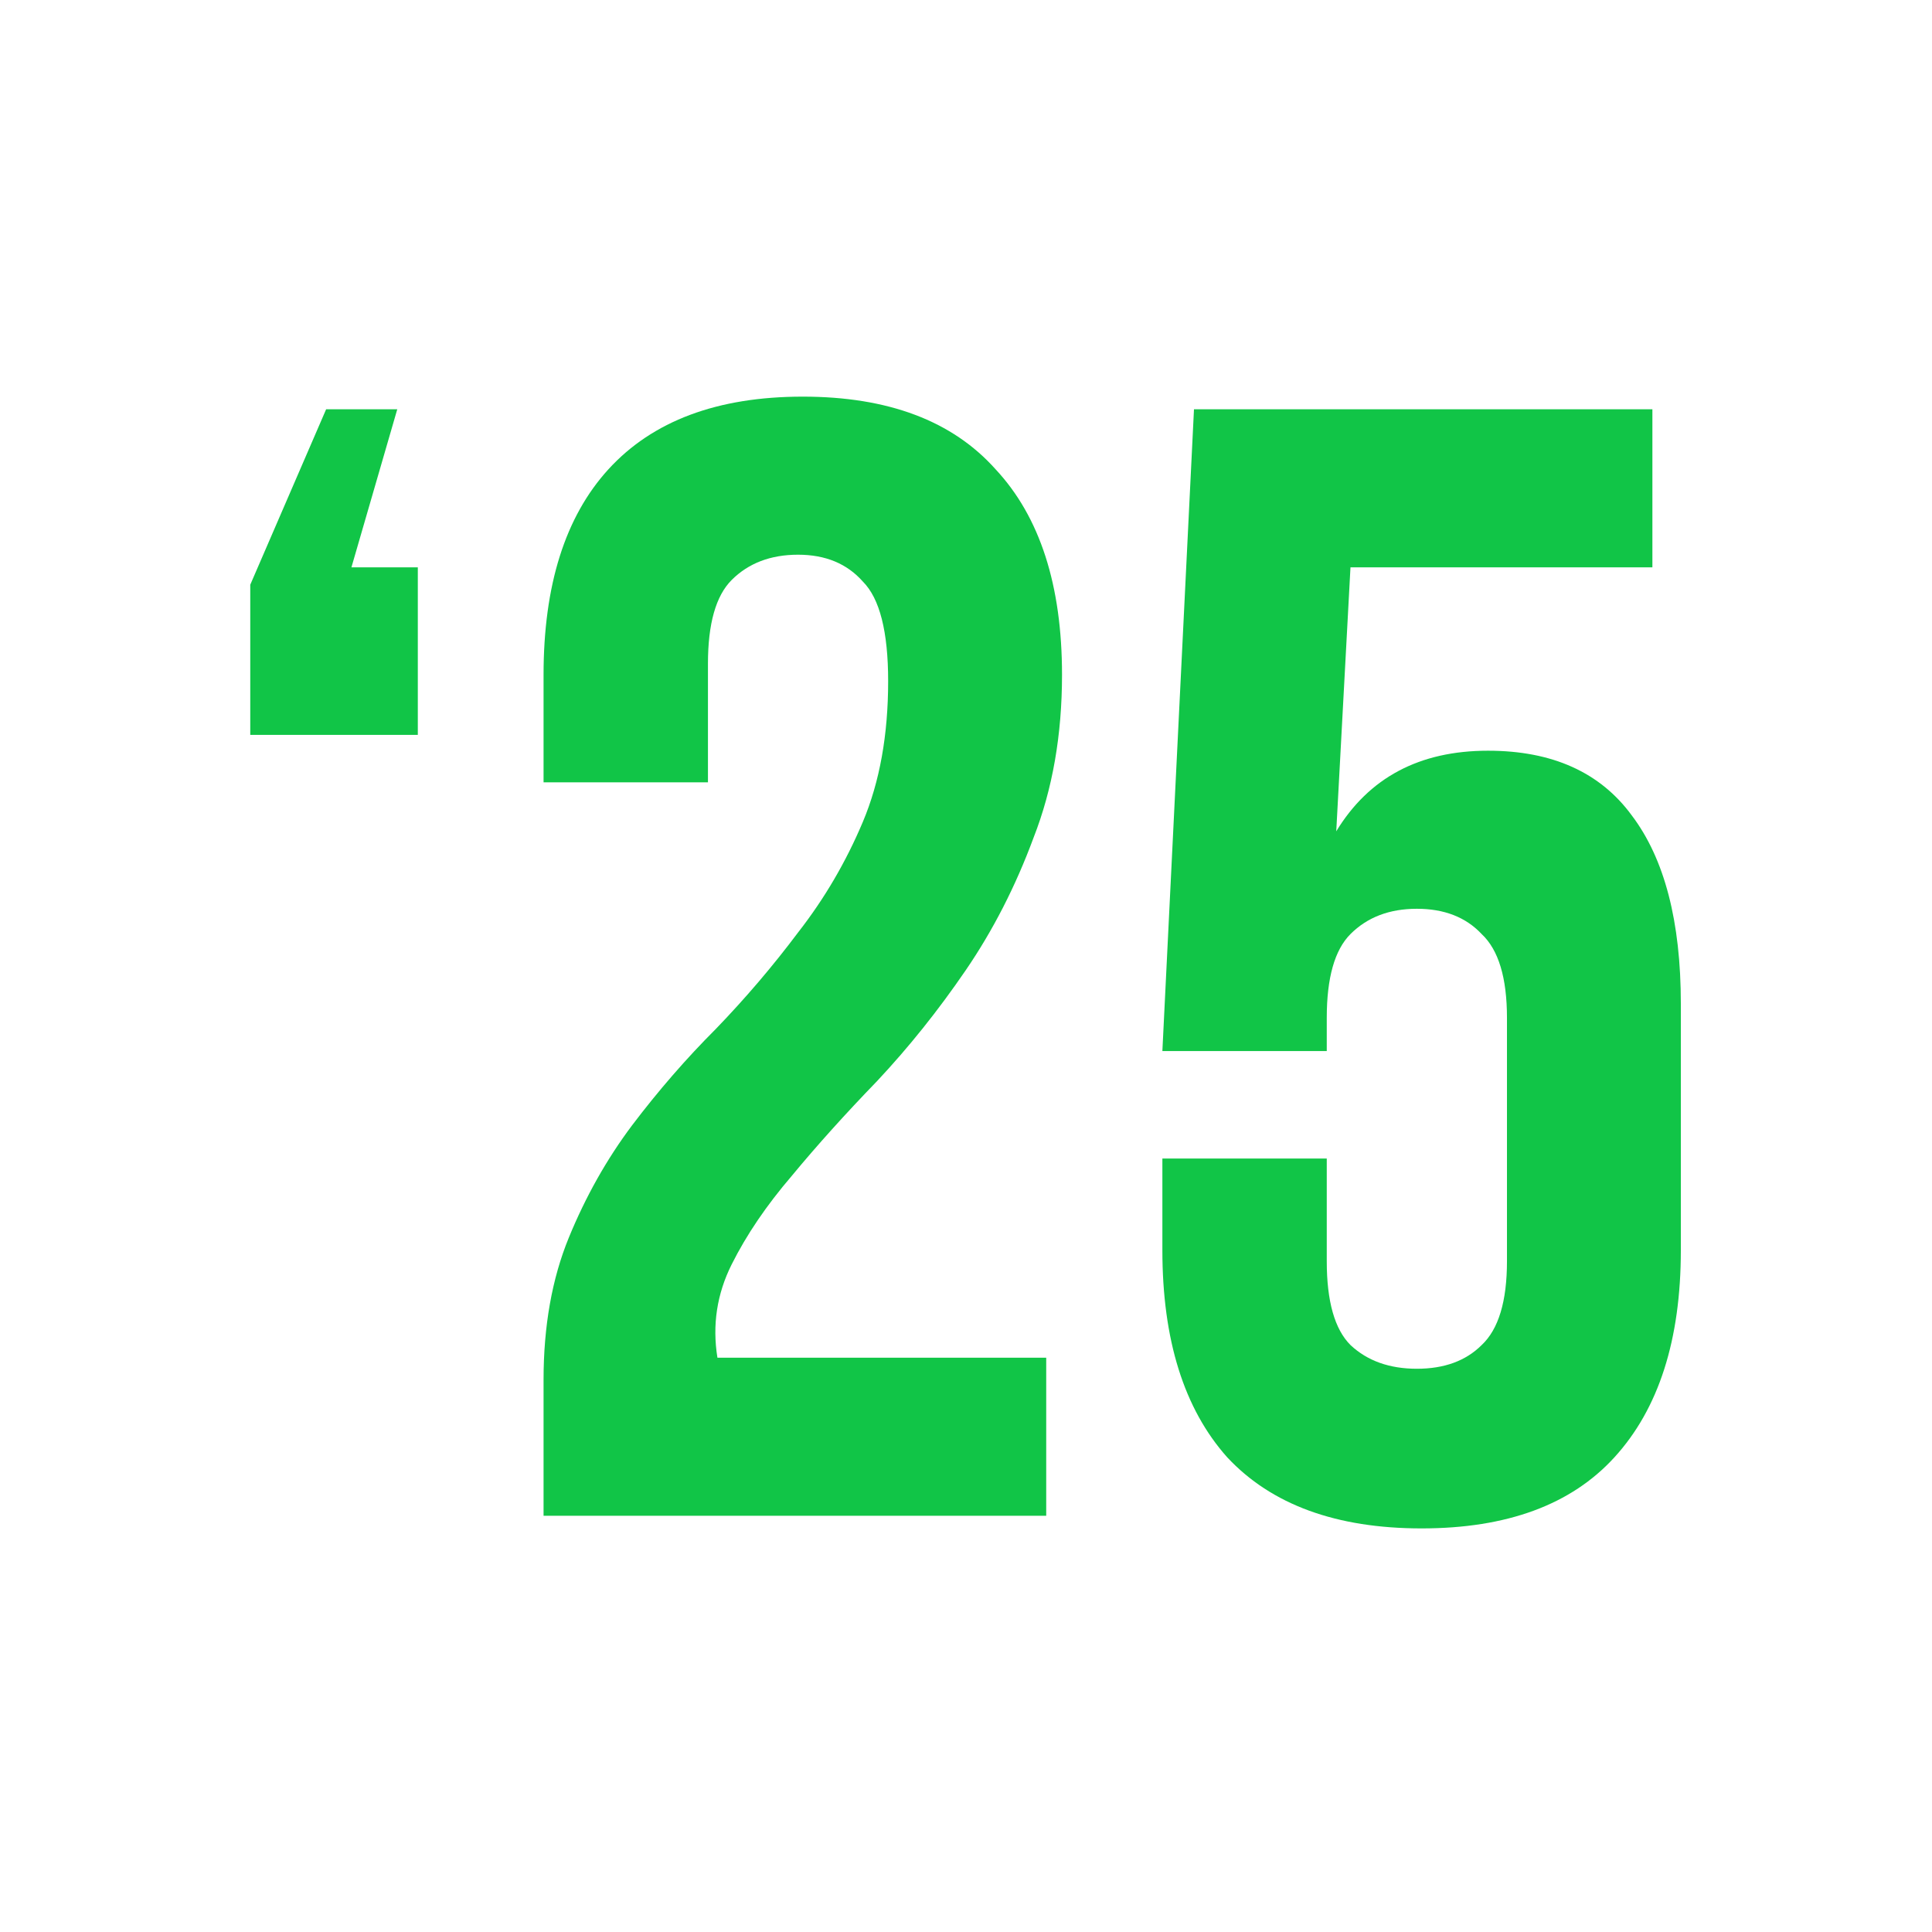
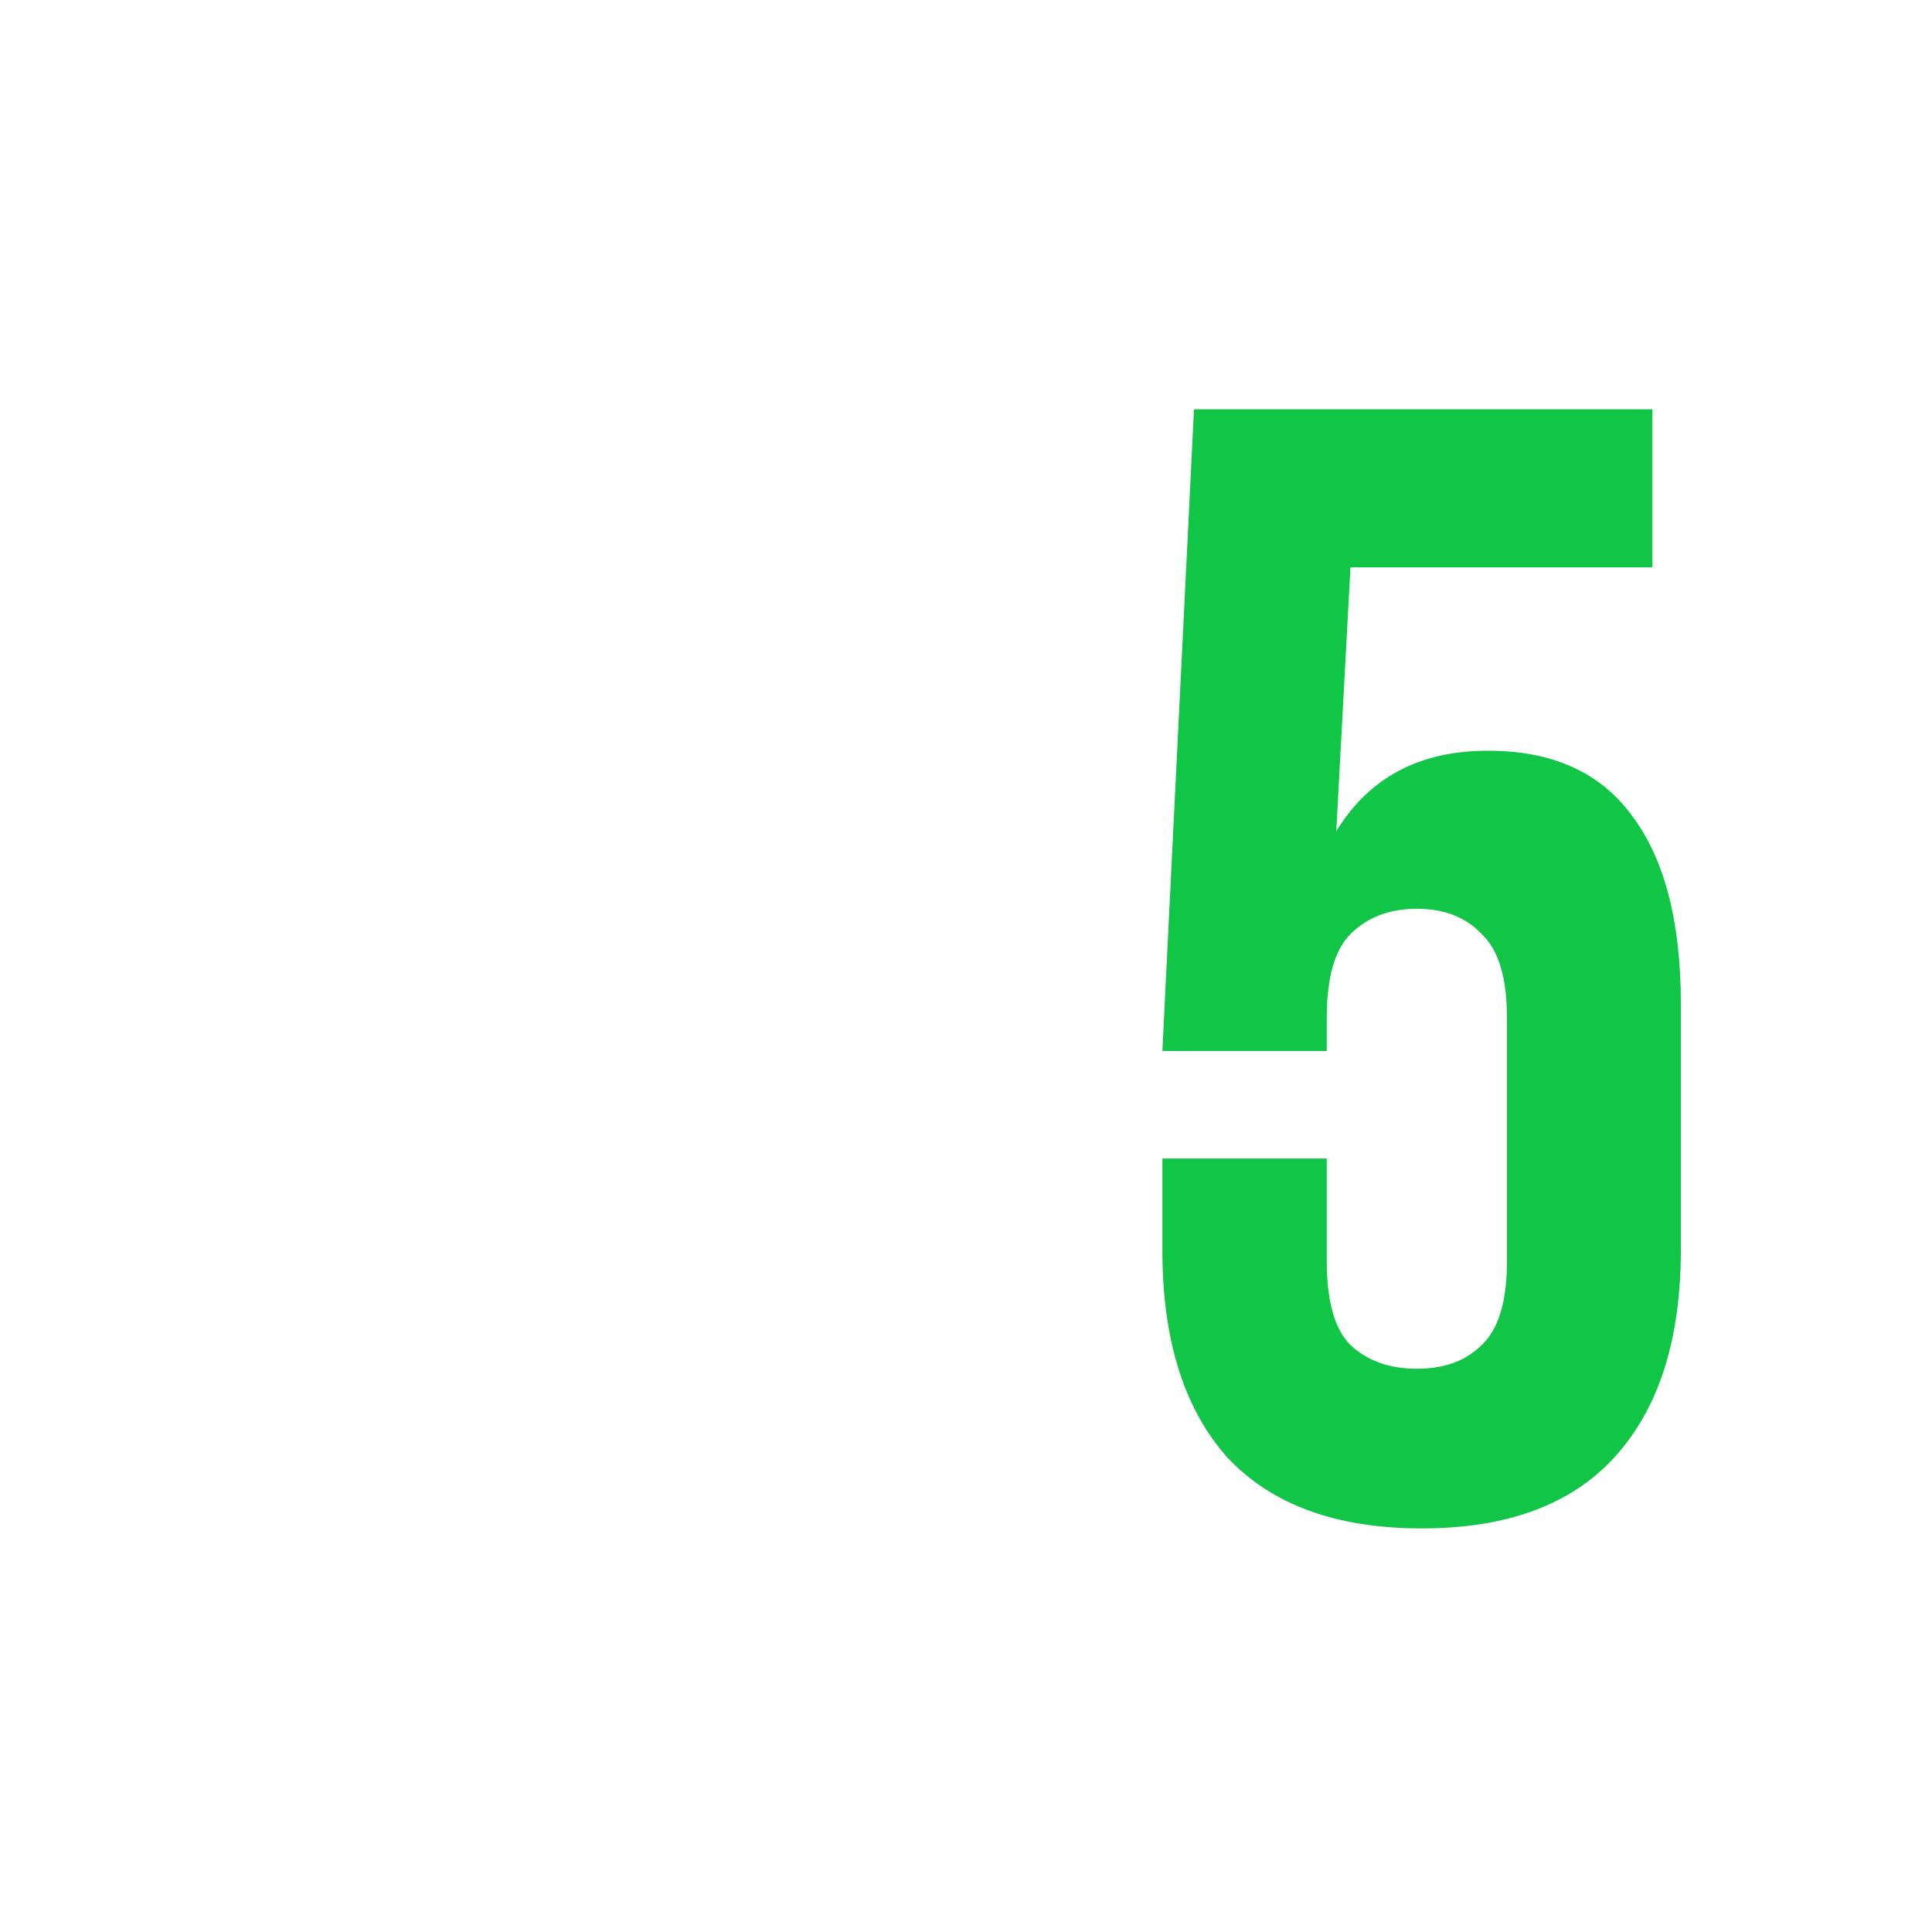
<svg xmlns="http://www.w3.org/2000/svg" width="200" height="200" viewBox="0 0 200 200" fill="none">
  <path d="M137.346 119.93V130.566C137.346 134.712 138.165 137.602 139.801 139.239C141.546 140.875 143.837 141.693 146.673 141.693C149.51 141.693 151.746 140.875 153.382 139.239C155.128 137.602 156.001 134.712 156.001 130.566V105.367C156.001 101.221 155.128 98.331 153.382 96.694C151.746 94.949 149.51 94.076 146.673 94.076C143.837 94.076 141.546 94.949 139.801 96.694C138.165 98.331 137.346 101.221 137.346 105.367V108.803H120.329L123.601 42.368H171.055V58.731H139.801L138.328 86.058C141.71 80.495 146.946 77.713 154.037 77.713C160.691 77.713 165.655 79.949 168.928 84.422C172.309 88.894 174 95.385 174 103.894V129.421C174 138.693 171.709 145.839 167.128 150.857C162.655 155.766 156.001 158.22 147.164 158.22C138.328 158.22 131.619 155.766 127.038 150.857C122.565 145.839 120.329 138.693 120.329 129.421V119.93H137.346Z" fill="#11C547" />
-   <path d="M91.941 70.513C91.941 65.386 91.068 61.95 89.323 60.205C87.686 58.35 85.45 57.423 82.614 57.423C79.777 57.423 77.487 58.296 75.741 60.041C74.105 61.677 73.287 64.568 73.287 68.713V80.986H56.269V69.859C56.269 60.586 58.505 53.496 62.978 48.587C67.559 43.569 74.268 41.06 83.105 41.06C91.941 41.06 98.595 43.569 103.068 48.587C107.649 53.496 109.94 60.586 109.94 69.859C109.94 76.077 108.959 81.695 106.995 86.713C105.14 91.731 102.795 96.313 99.959 100.458C97.123 104.604 94.068 108.422 90.795 111.913C87.523 115.294 84.577 118.567 81.959 121.731C79.341 124.785 77.268 127.839 75.741 130.894C74.214 133.948 73.723 137.167 74.268 140.548H108.304V156.912H56.269V142.839C56.269 137.276 57.142 132.367 58.887 128.112C60.632 123.858 62.814 119.985 65.432 116.494C68.159 112.894 71.05 109.567 74.105 106.513C77.159 103.349 79.996 100.022 82.614 96.531C85.341 93.04 87.577 89.222 89.323 85.077C91.068 80.931 91.941 76.077 91.941 70.513Z" fill="#11C547" />
-   <path d="M43.252 58.731V76.076H25.907V60.531L33.762 42.368H41.125L36.38 58.731H43.252Z" fill="#11C547" />
</svg>